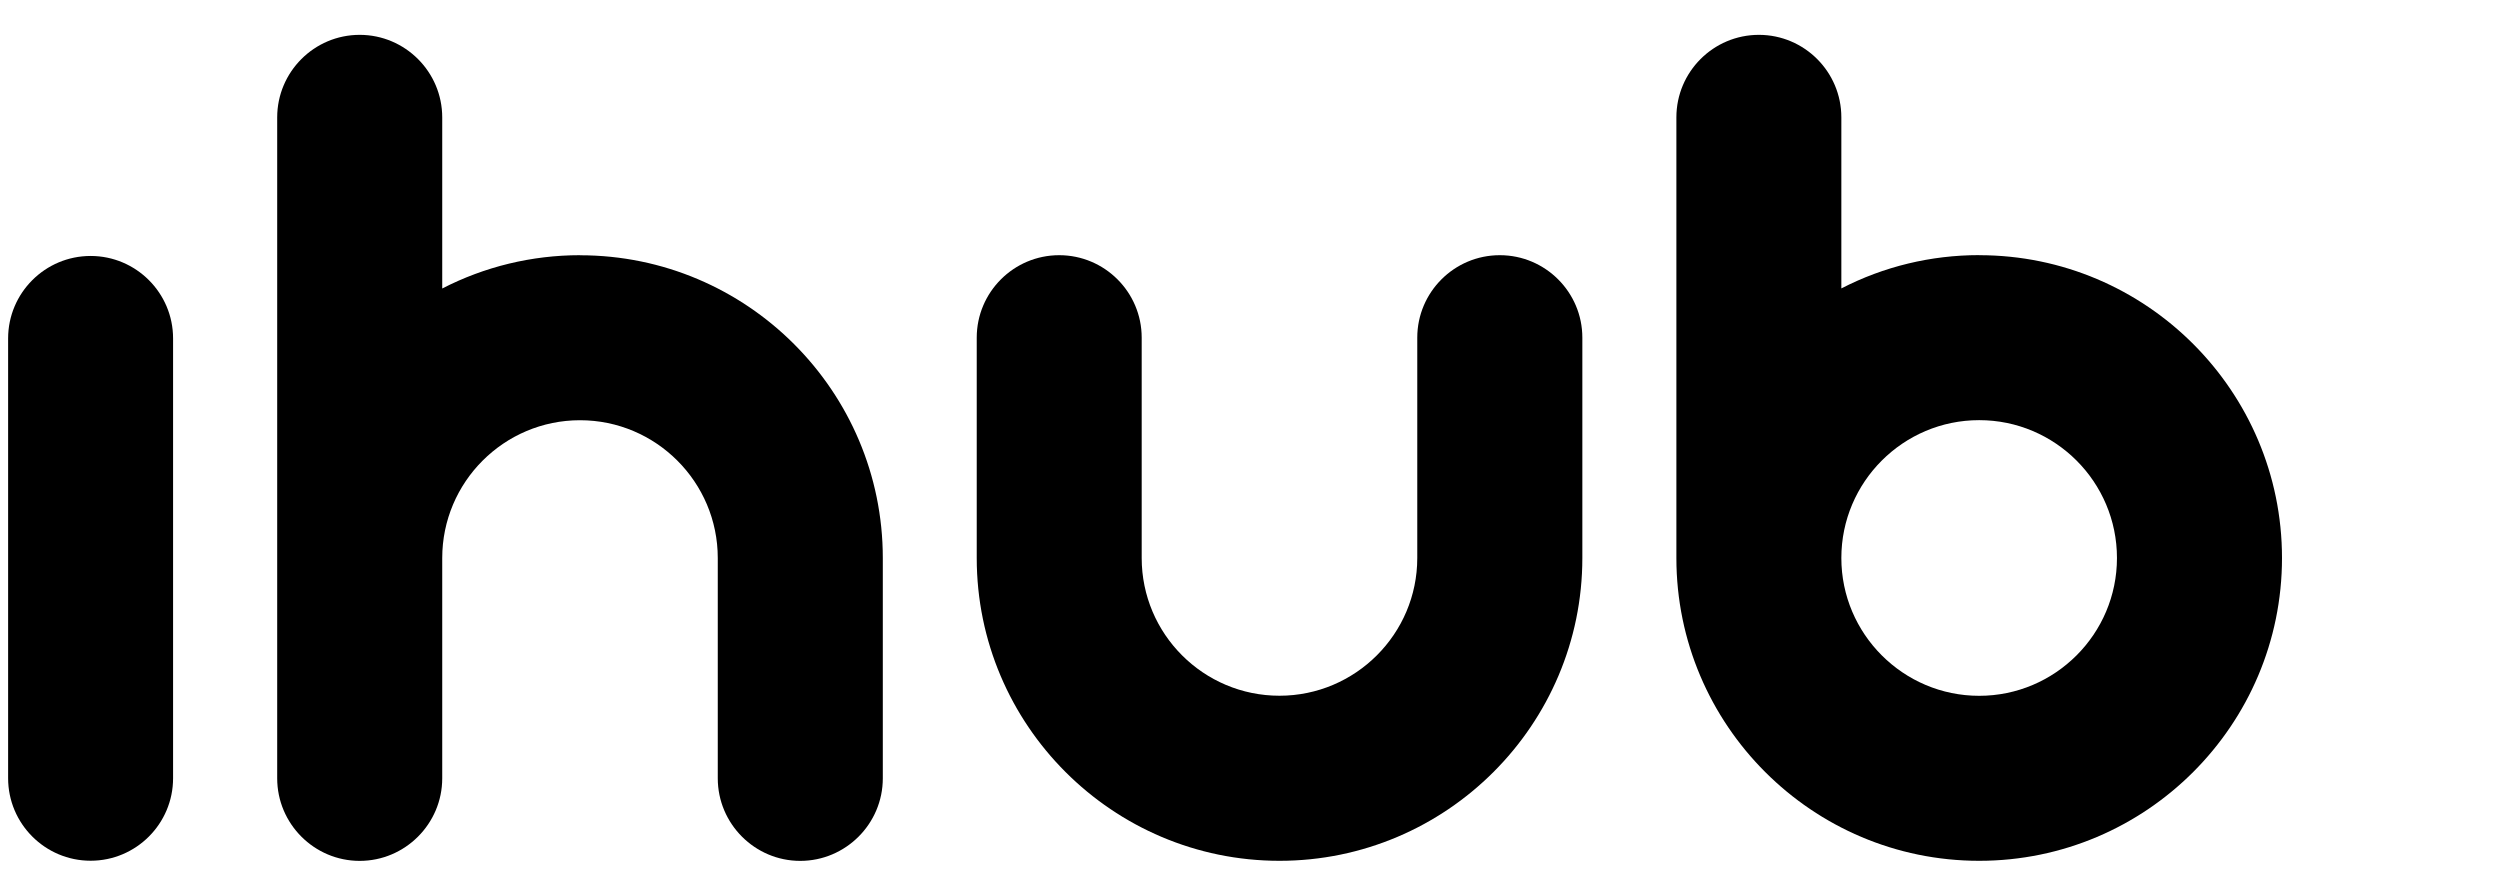
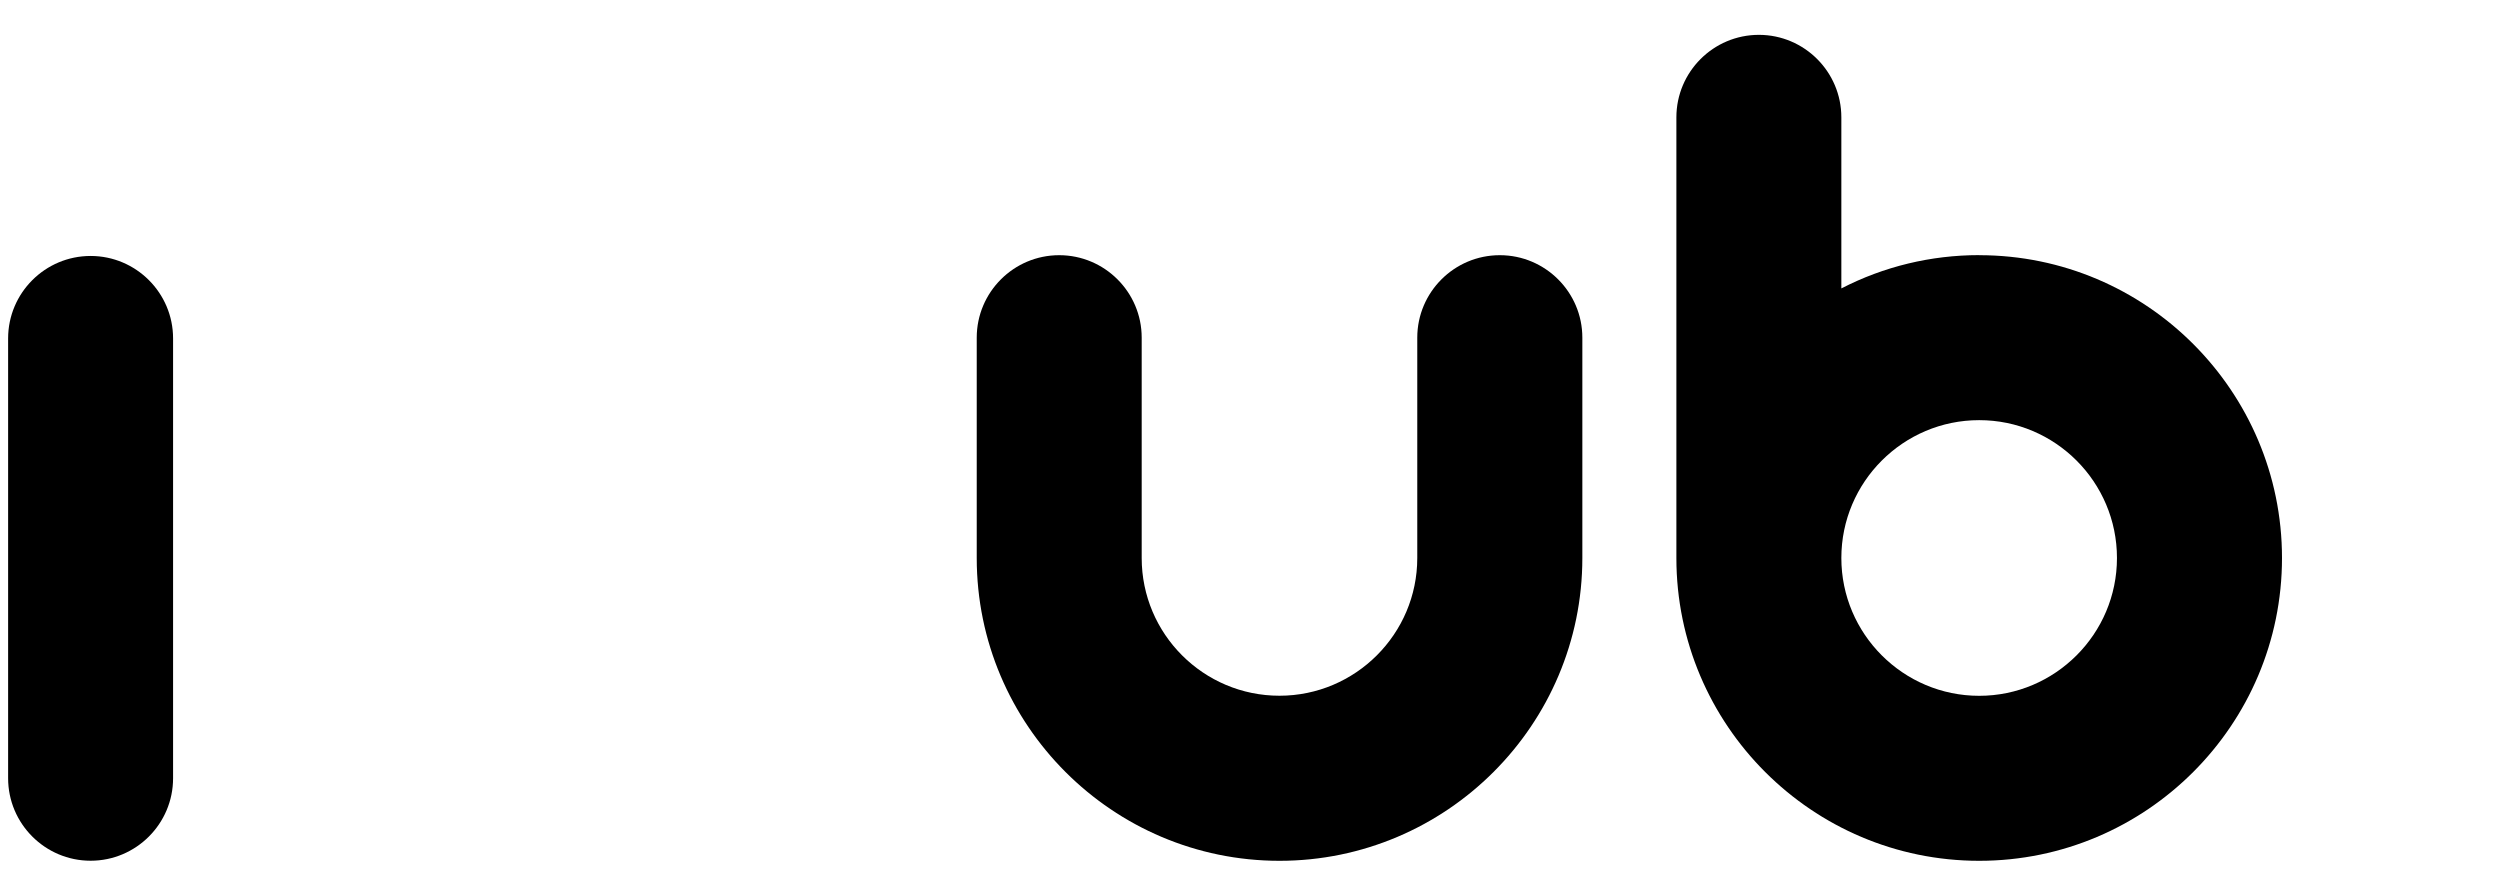
<svg xmlns="http://www.w3.org/2000/svg" width="65" height="23" viewBox="0 0 65 23" fill="none">
  <path d="M38.994 6.635C37.811 6.635 36.849 7.597 36.849 8.779V14.508C36.849 16.483 35.241 18.089 33.266 18.089C31.29 18.089 29.684 16.483 29.684 14.508V8.779C29.684 7.597 28.722 6.635 27.539 6.635C26.357 6.635 25.395 7.597 25.395 8.779V14.508C25.395 18.849 28.927 22.381 33.267 22.381C37.608 22.381 41.141 18.846 41.141 14.508V8.779C41.141 7.597 40.178 6.635 38.996 6.635" fill="black" />
-   <path d="M15.08 6.635C13.826 6.635 12.601 6.933 11.498 7.501V3.053C11.498 1.87 10.534 0.906 9.352 0.906C8.169 0.906 7.207 1.87 7.207 3.053V20.236C7.207 21.419 8.171 22.383 9.352 22.383C10.532 22.383 11.498 21.419 11.498 20.236V14.509C11.498 12.534 13.104 10.926 15.08 10.926C17.056 10.926 18.662 12.534 18.662 14.509V20.236C18.662 21.419 19.626 22.383 20.806 22.383C21.987 22.383 22.953 21.419 22.953 20.236V14.509C22.953 10.169 19.421 6.637 15.08 6.637" fill="black" />
  <path d="M51.459 6.633C50.205 6.633 48.98 6.929 47.875 7.499V3.051C47.875 1.868 46.913 0.906 45.731 0.906C44.548 0.906 43.586 1.868 43.586 3.051V14.508C43.586 18.849 47.118 22.381 51.459 22.381C55.8 22.381 59.332 18.849 59.332 14.508C59.332 10.167 55.8 6.635 51.459 6.635M55.041 14.508C55.041 16.483 53.433 18.091 51.459 18.091C49.485 18.091 47.875 16.483 47.875 14.508C47.875 12.532 49.483 10.924 51.459 10.924C53.435 10.924 55.041 12.532 55.041 14.508Z" fill="black" />
  <path d="M2.356 6.655C1.173 6.655 0.211 7.617 0.211 8.799V20.234C0.211 21.417 1.173 22.379 2.356 22.379C3.538 22.379 4.5 21.417 4.5 20.234V8.799C4.5 7.617 3.538 6.655 2.356 6.655Z" fill="black" />
</svg>